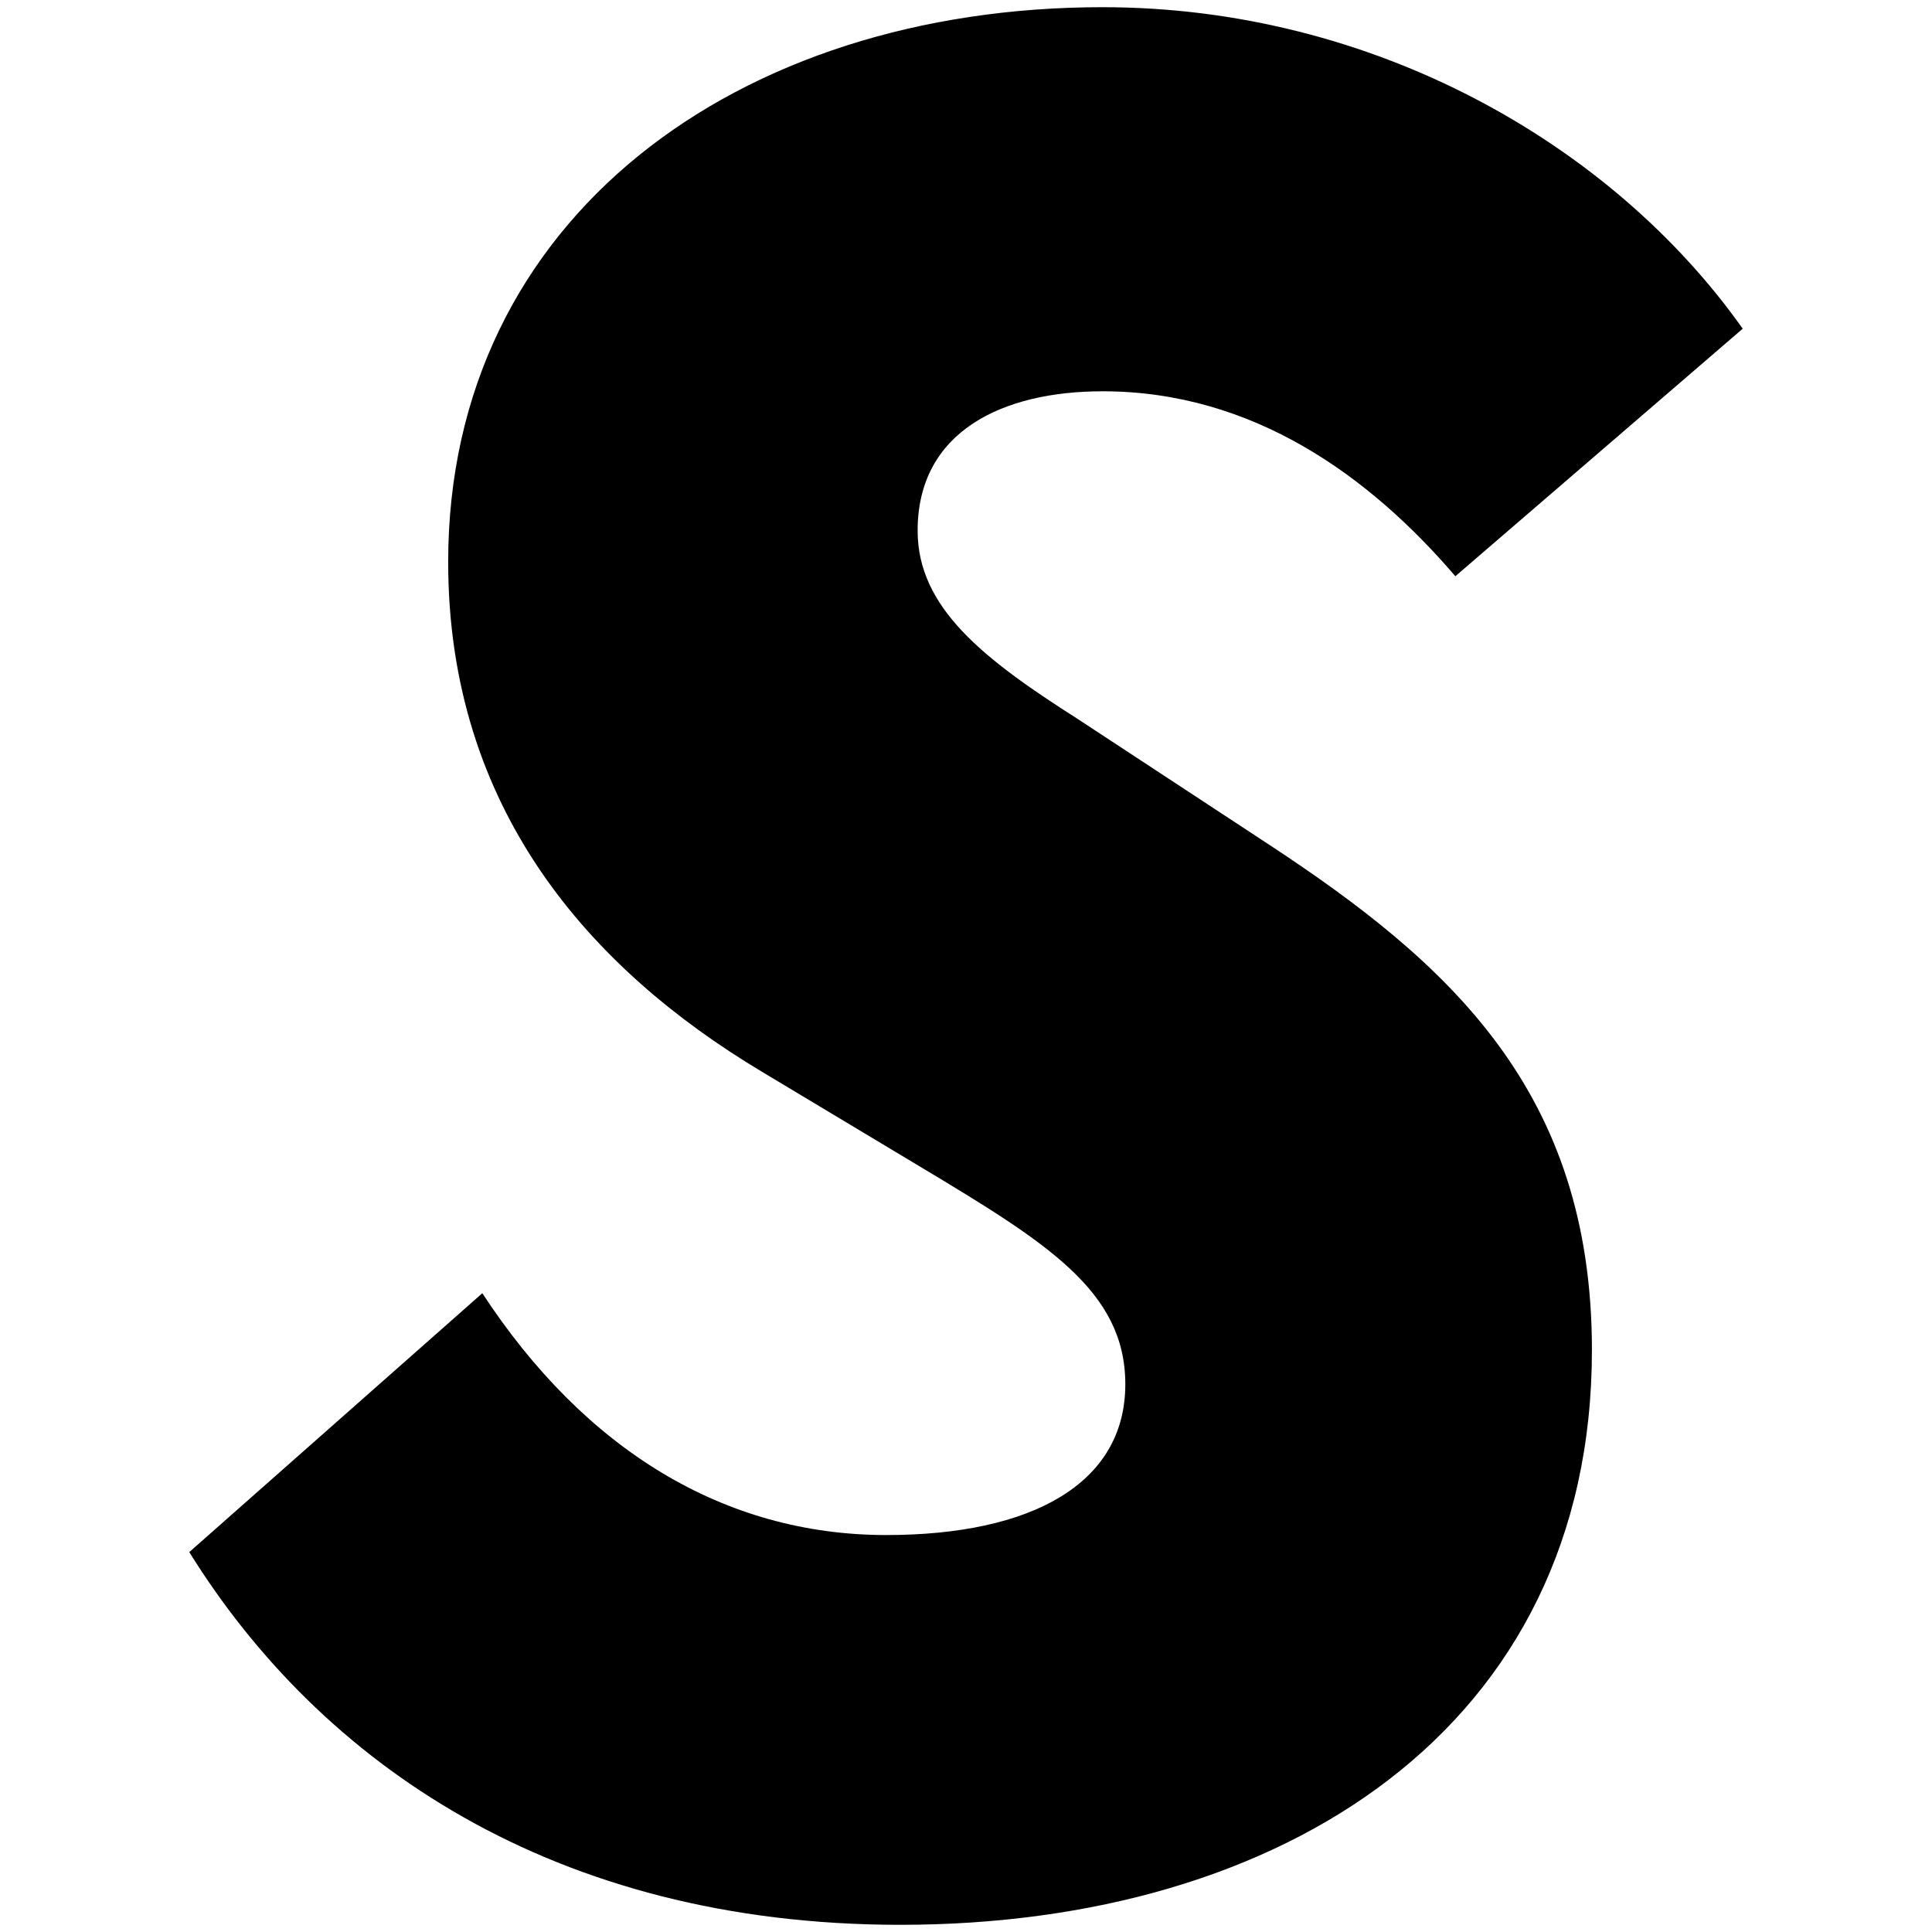
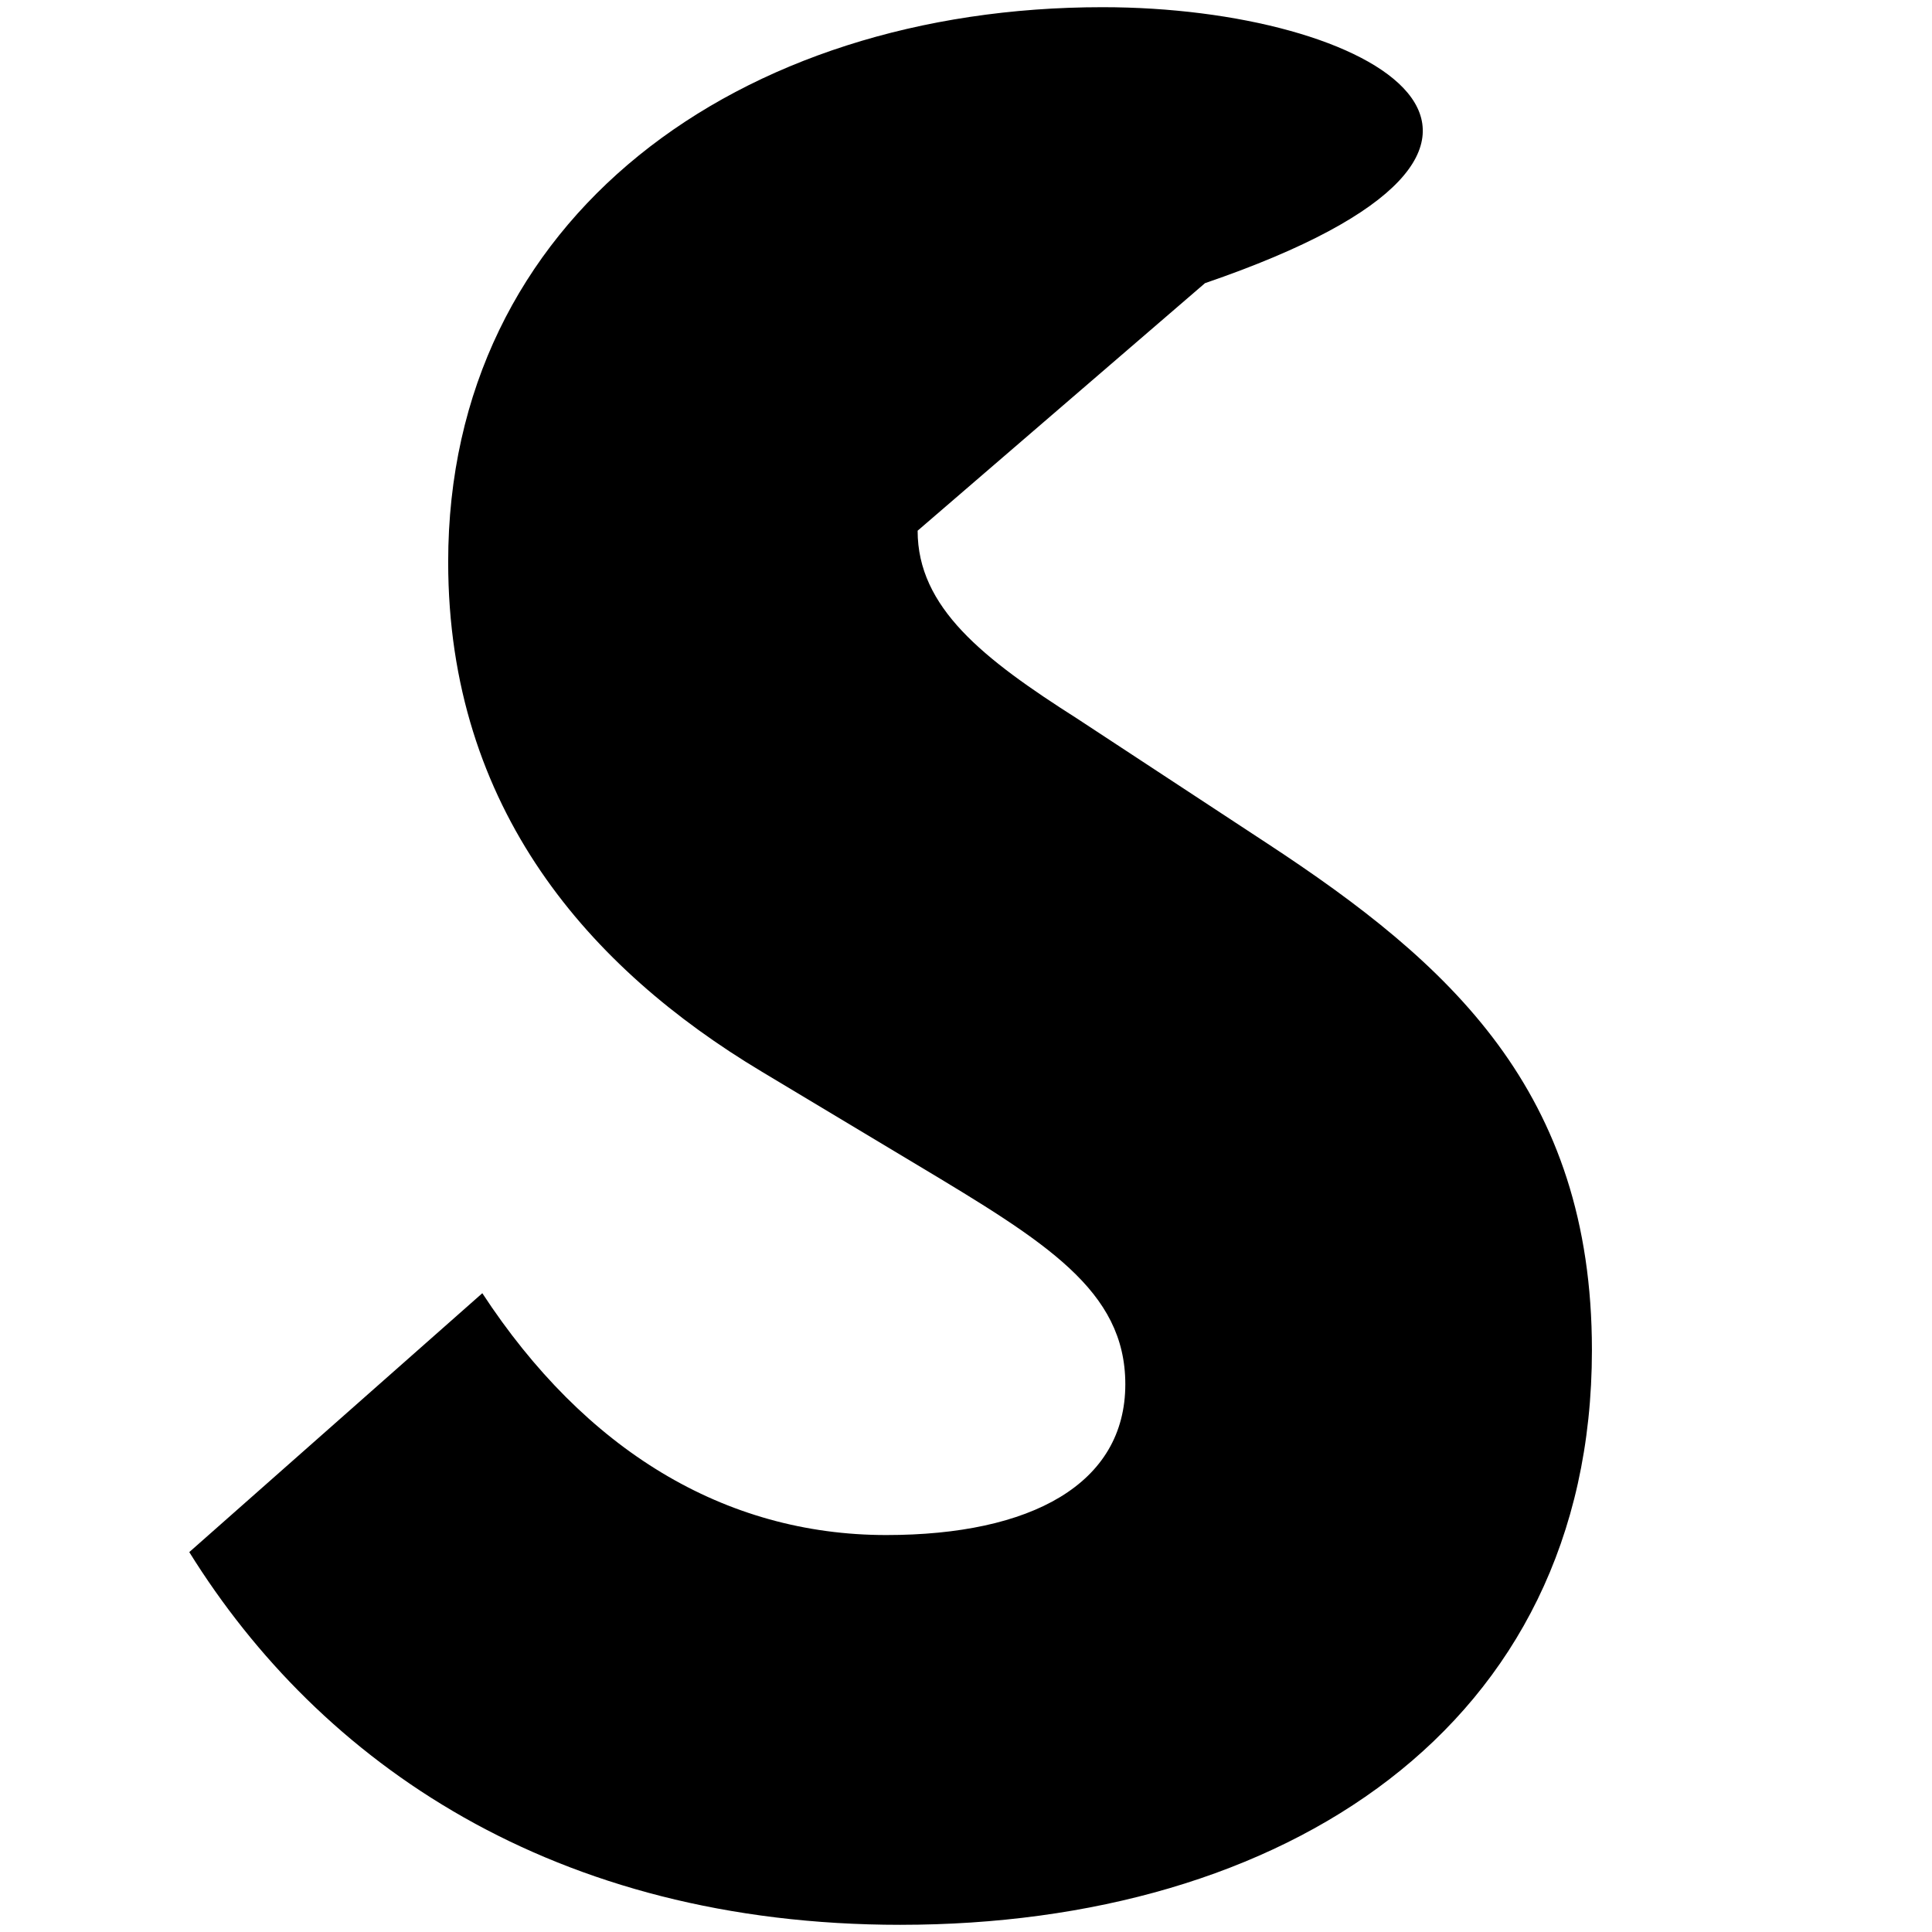
<svg xmlns="http://www.w3.org/2000/svg" xmlns:ns1="http://sodipodi.sourceforge.net/DTD/sodipodi-0.dtd" xmlns:ns2="http://www.inkscape.org/namespaces/inkscape" viewBox="0 0 134 134" version="1.1" id="svg1" ns1:docname="favicon-dual-color.svg" ns2:version="1.4 (e7c3feb100, 2024-10-09)">
  <defs id="defs1" />
  <ns1:namedview id="namedview1" pagecolor="#ffffff" bordercolor="#000000" borderopacity="0.25" ns2:showpageshadow="2" ns2:pageopacity="0.0" ns2:pagecheckerboard="0" ns2:deskcolor="#d1d1d1" ns2:zoom="4.8077799" ns2:cx="48.775111" ns2:cy="69.782729" ns2:window-width="1920" ns2:window-height="1012" ns2:window-x="0" ns2:window-y="0" ns2:window-maximized="1" ns2:current-layer="svg1" />
  <style id="style1">
    path {
      fill: black;
    }
    @media (prefers-color-scheme: dark) {
      path {
        fill: white;
      }
    }
  </style>
-   <path style="font-style:italic;font-weight:900;font-size:197.333px;line-height:0.9;font-family:'Source Code Pro';-inkscape-font-specification:'Source Code Pro Heavy Italic';text-align:center;text-anchor:middle;stroke-width:0" d="m 62.461,133.501 c 26.443,0 47.952,-13.616 47.952,-39.861 0,-17.957 -9.867,-26.837 -22.496,-35.125 L 74.696,49.832 C 68.184,45.688 63.645,42.136 63.645,36.808 c 0,-6.907 5.92,-9.669 12.827,-9.669 10.459,0 18.549,5.92 24.469,12.827 l 19.931,-17.168 C 111.795,9.971 95.219,0.499 76.472,0.499 c -25.259,0 -45.387,14.603 -45.387,38.48 0,17.168 9.867,28.219 21.707,35.323 l 10.853,6.512 c 8.88,5.328 14.405,8.683 14.405,15.195 0,6.907 -6.512,10.459 -16.576,10.459 -11.248,0 -20.917,-5.92 -28.021,-16.773 L 13.128,107.651 c 9.077,14.603 25.259,25.851 49.333,25.851 z" id="text2" aria-label="SuperPDF" />
+   <path style="font-style:italic;font-weight:900;font-size:197.333px;line-height:0.9;font-family:'Source Code Pro';-inkscape-font-specification:'Source Code Pro Heavy Italic';text-align:center;text-anchor:middle;stroke-width:0" d="m 62.461,133.501 c 26.443,0 47.952,-13.616 47.952,-39.861 0,-17.957 -9.867,-26.837 -22.496,-35.125 L 74.696,49.832 C 68.184,45.688 63.645,42.136 63.645,36.808 l 19.931,-17.168 C 111.795,9.971 95.219,0.499 76.472,0.499 c -25.259,0 -45.387,14.603 -45.387,38.48 0,17.168 9.867,28.219 21.707,35.323 l 10.853,6.512 c 8.88,5.328 14.405,8.683 14.405,15.195 0,6.907 -6.512,10.459 -16.576,10.459 -11.248,0 -20.917,-5.92 -28.021,-16.773 L 13.128,107.651 c 9.077,14.603 25.259,25.851 49.333,25.851 z" id="text2" aria-label="SuperPDF" />
</svg>